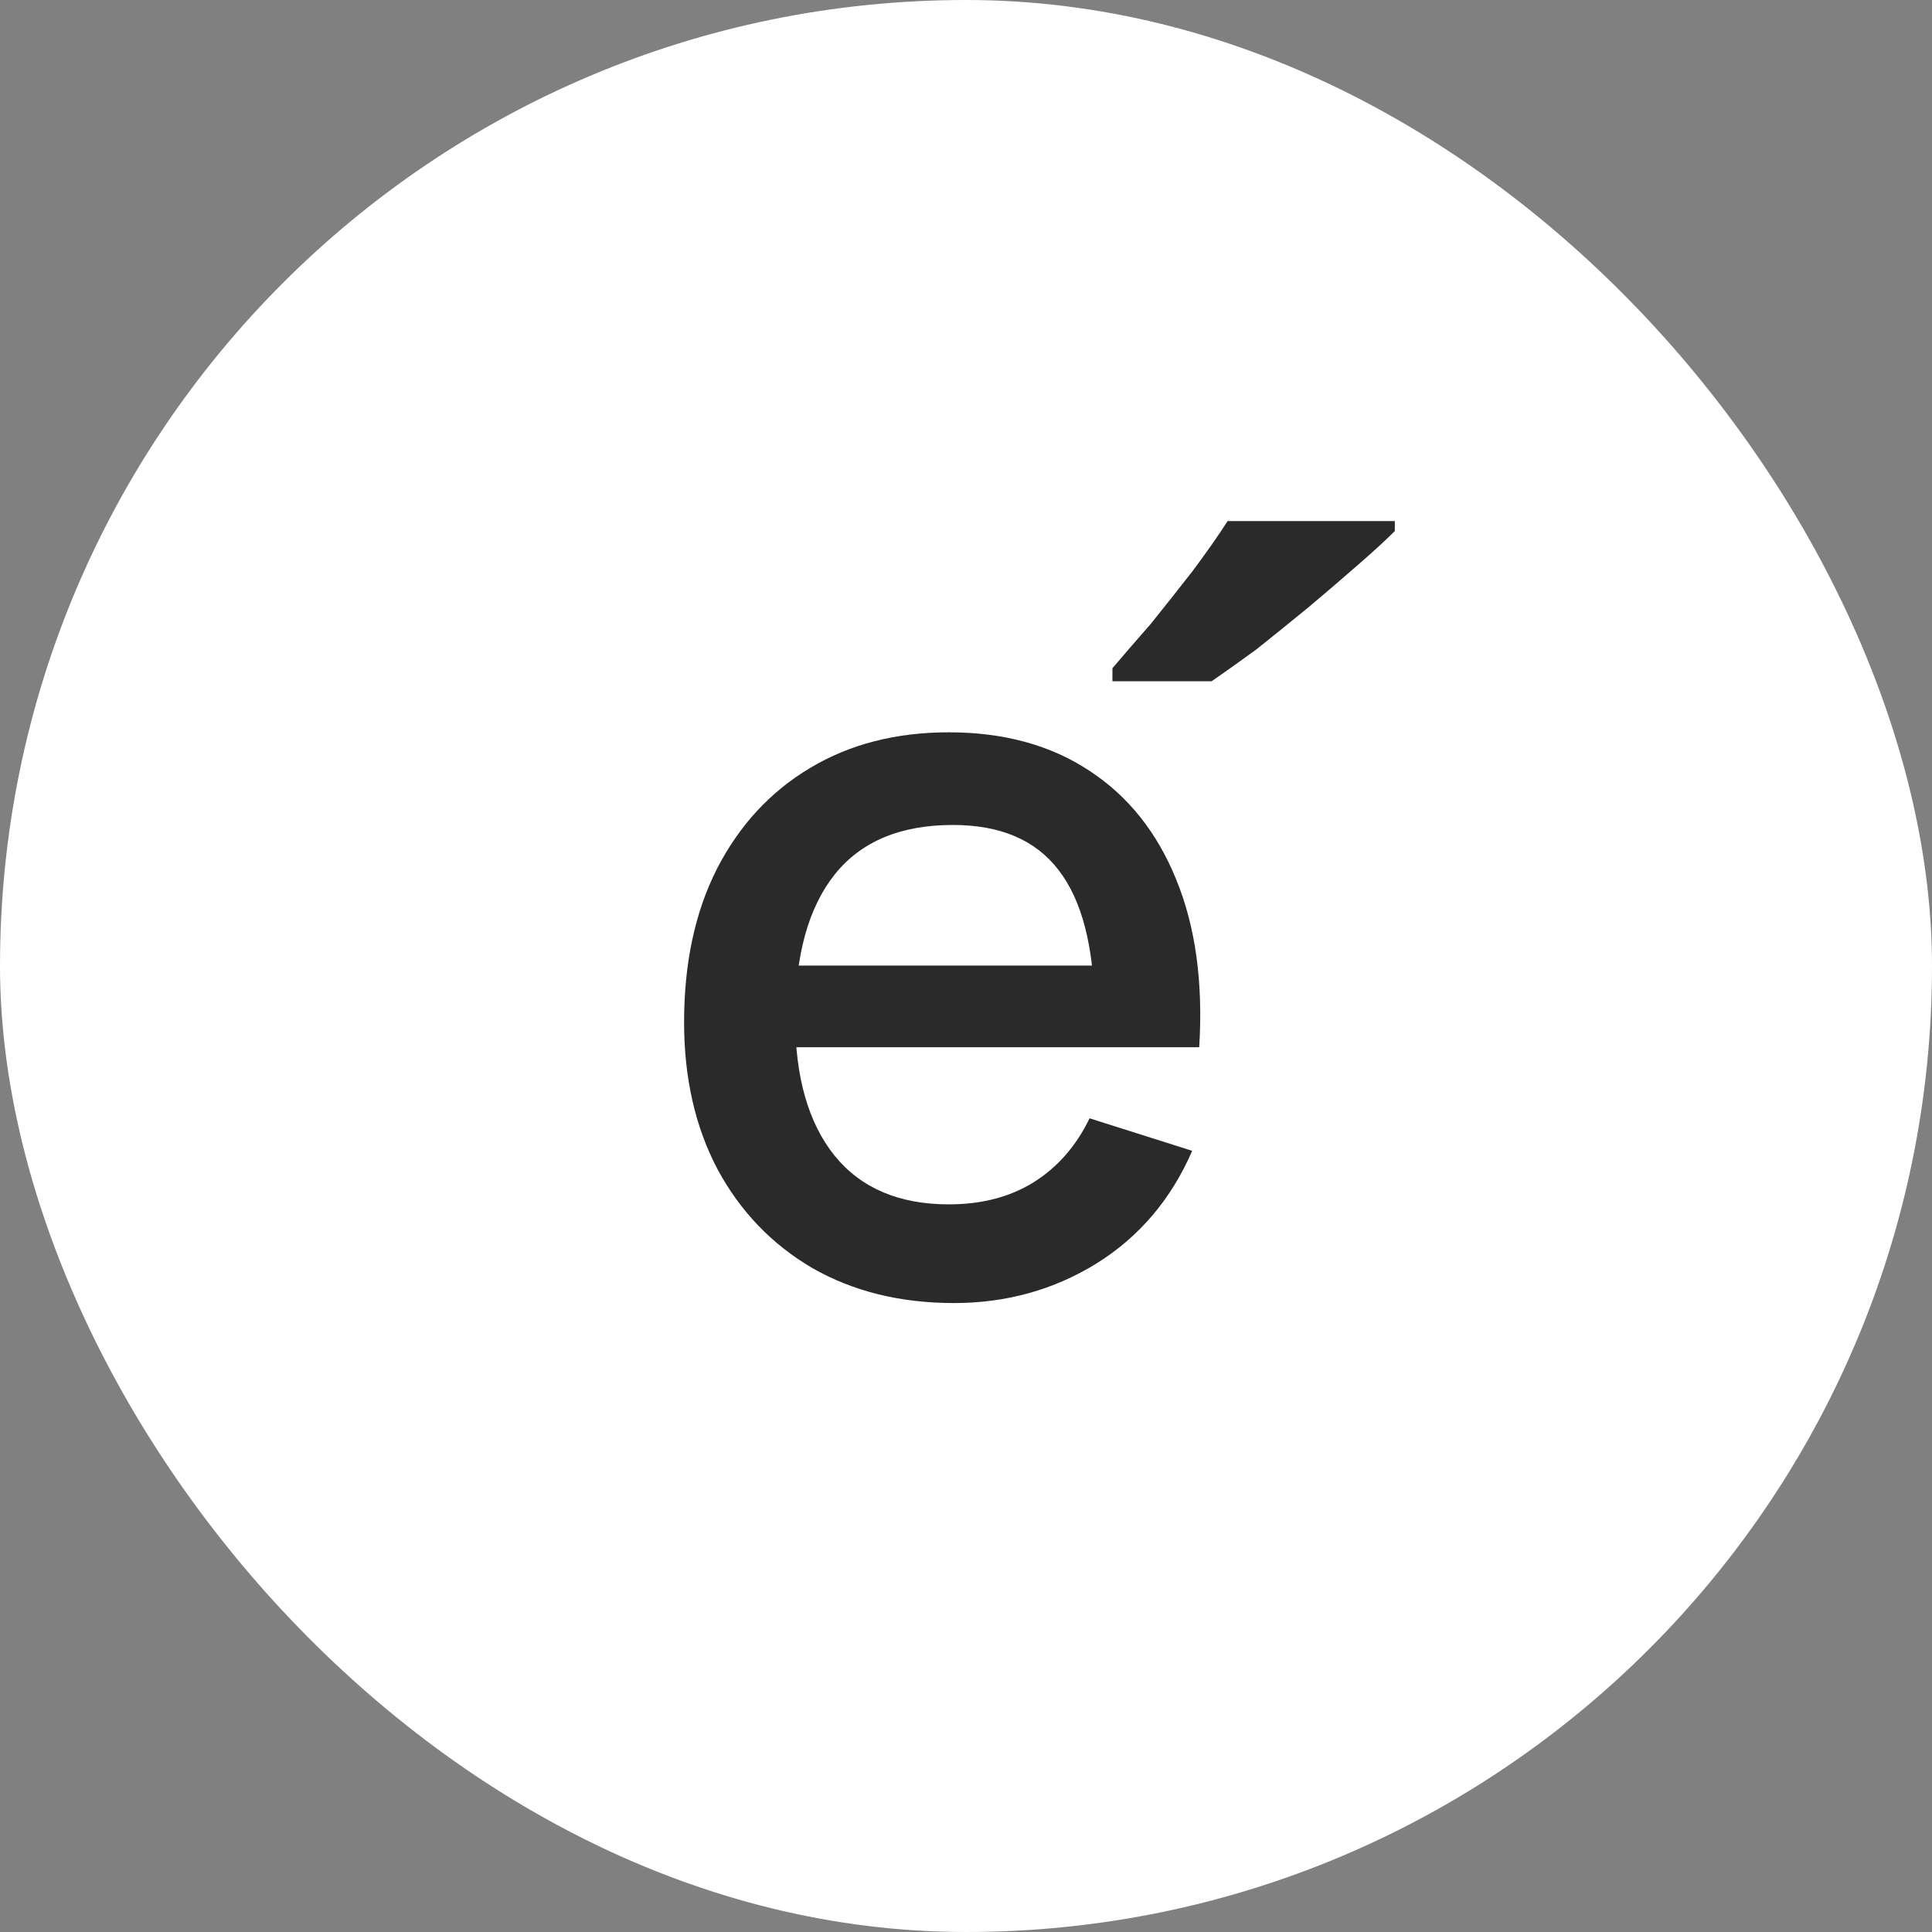
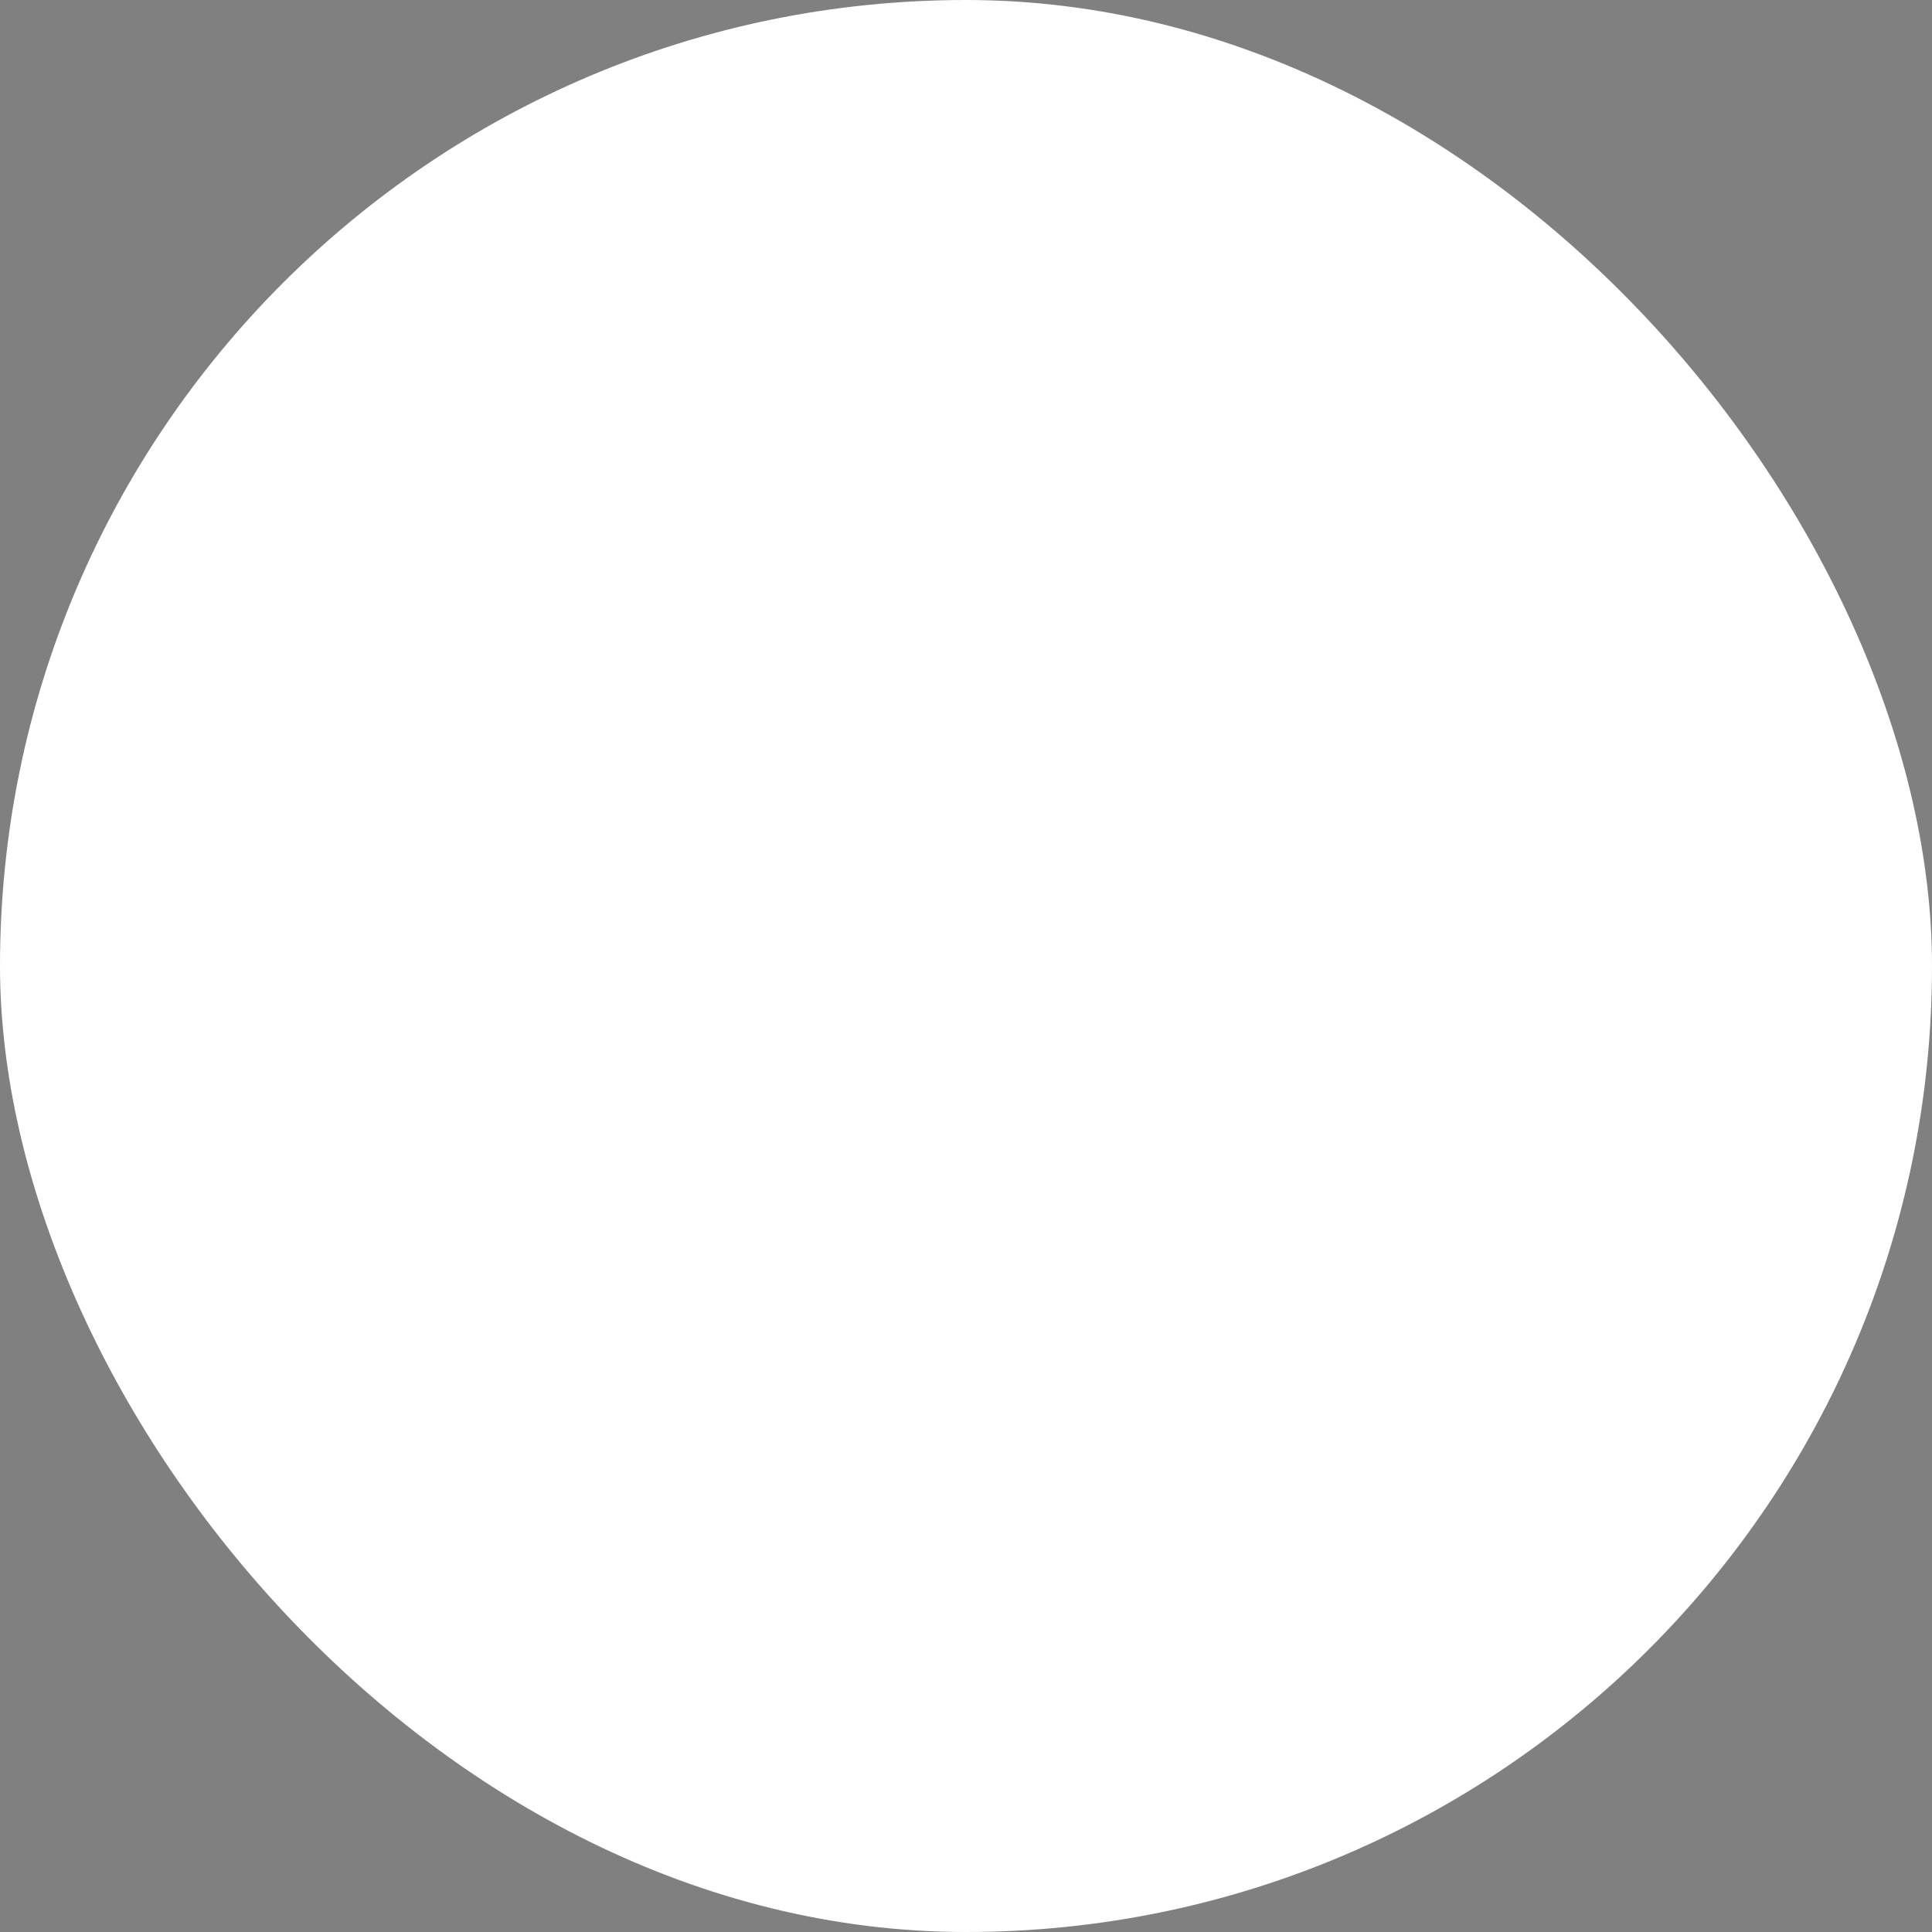
<svg xmlns="http://www.w3.org/2000/svg" width="24" height="24" viewBox="0 0 24 24" fill="none">
  <rect x="0" y="0" width="24" height="24" fill="#808080" stroke="none" />
  <rect width="24" height="24" rx="12" fill="white" />
-   <path d="M11.85 16.187C11.182 16.187 10.595 16.041 10.089 15.751C9.588 15.457 9.196 15.049 8.914 14.526C8.636 14 8.498 13.39 8.498 12.698C8.498 11.964 8.634 11.328 8.908 10.789C9.186 10.25 9.571 9.833 10.065 9.539C10.558 9.244 11.132 9.097 11.787 9.097C12.471 9.097 13.054 9.257 13.535 9.576C14.016 9.891 14.374 10.341 14.611 10.925C14.851 11.51 14.947 12.204 14.897 13.009H13.597V12.536C13.589 11.757 13.439 11.18 13.149 10.807C12.863 10.434 12.426 10.248 11.837 10.248C11.186 10.248 10.697 10.453 10.369 10.863C10.042 11.274 9.878 11.867 9.878 12.642C9.878 13.38 10.042 13.952 10.369 14.358C10.697 14.76 11.169 14.961 11.787 14.961C12.194 14.961 12.544 14.87 12.838 14.688C13.137 14.501 13.369 14.236 13.535 13.892L14.81 14.296C14.549 14.897 14.152 15.364 13.622 15.695C13.091 16.023 12.5 16.187 11.85 16.187ZM9.455 13.009V11.995H14.25V13.009H9.455ZM17.327 6.597C17.211 6.713 17.057 6.854 16.866 7.02C16.676 7.186 16.473 7.36 16.257 7.542C16.033 7.725 15.818 7.899 15.61 8.065C15.395 8.222 15.208 8.355 15.051 8.463H13.819V8.301C13.952 8.144 14.11 7.961 14.292 7.754C14.466 7.538 14.64 7.318 14.814 7.095C14.988 6.862 15.133 6.655 15.25 6.473H17.327V6.597Z" fill="#2A2A2A" />
</svg>